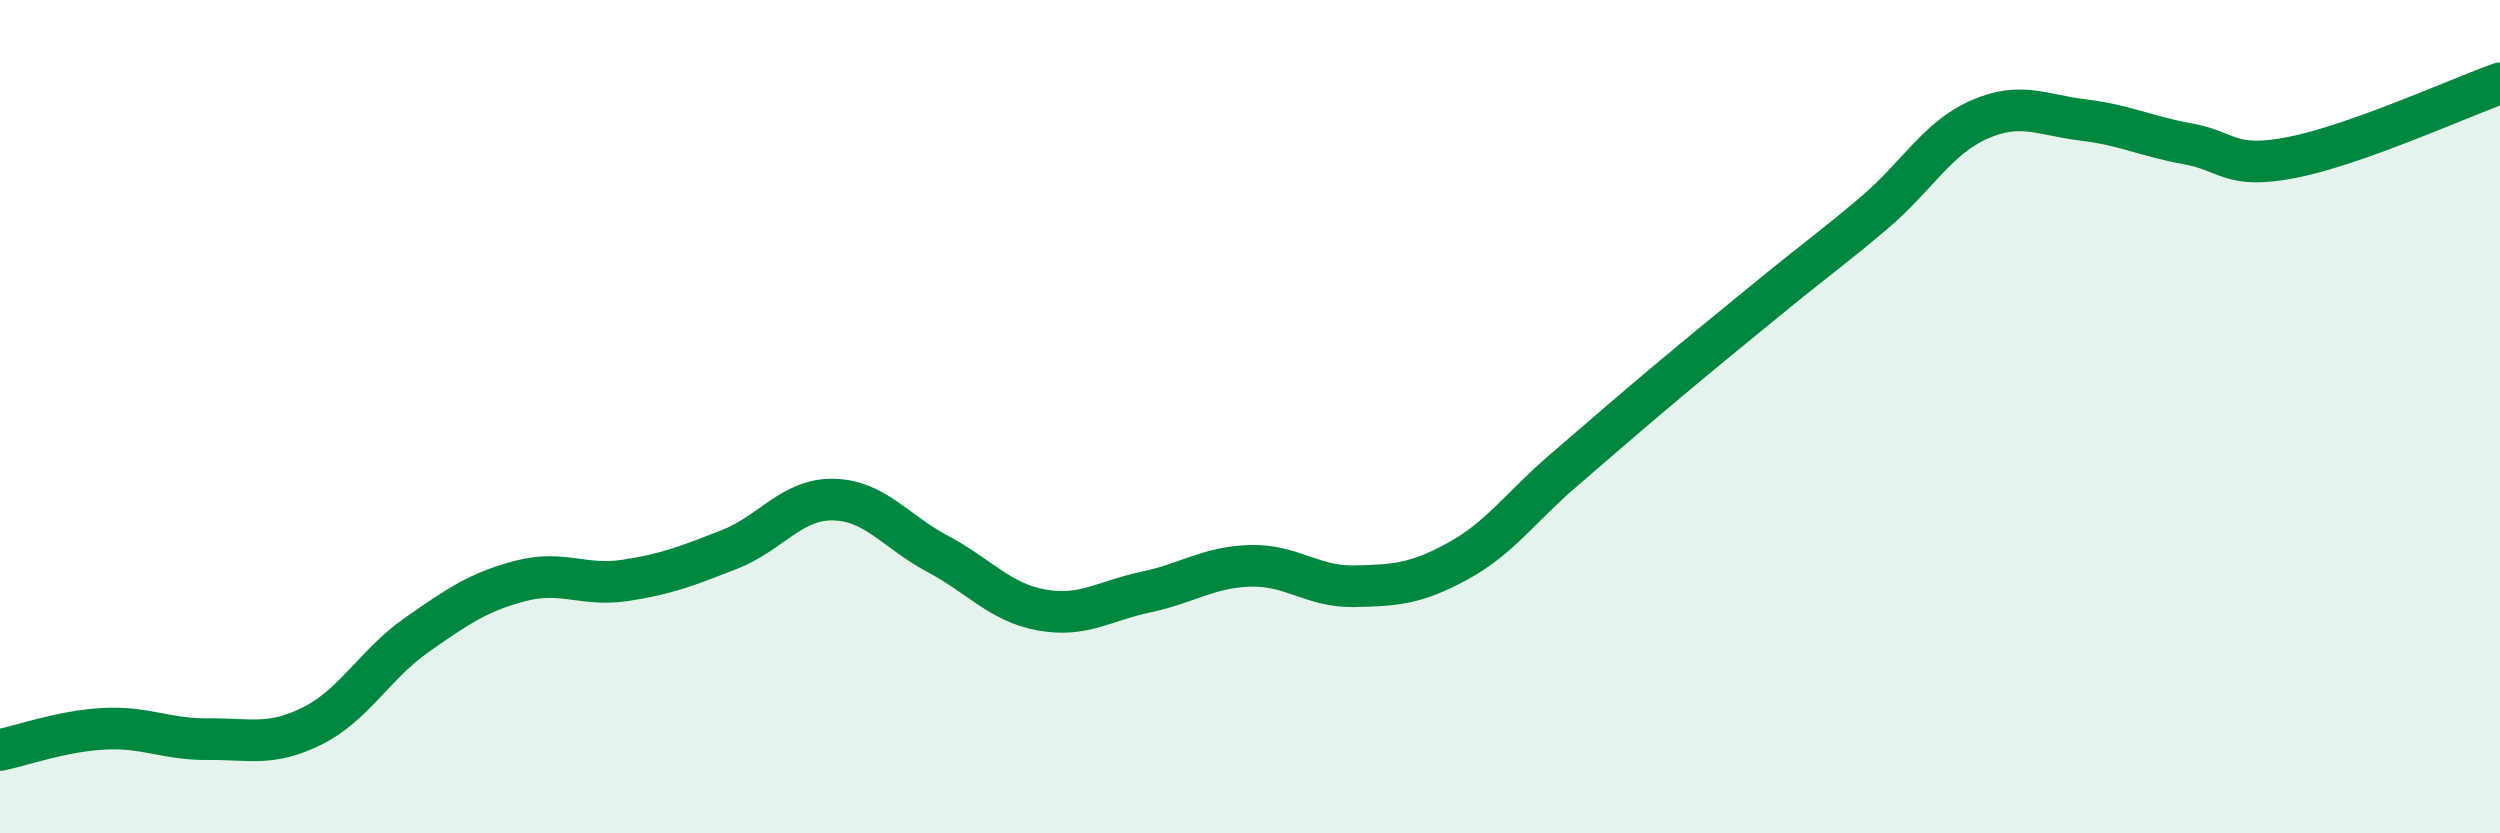
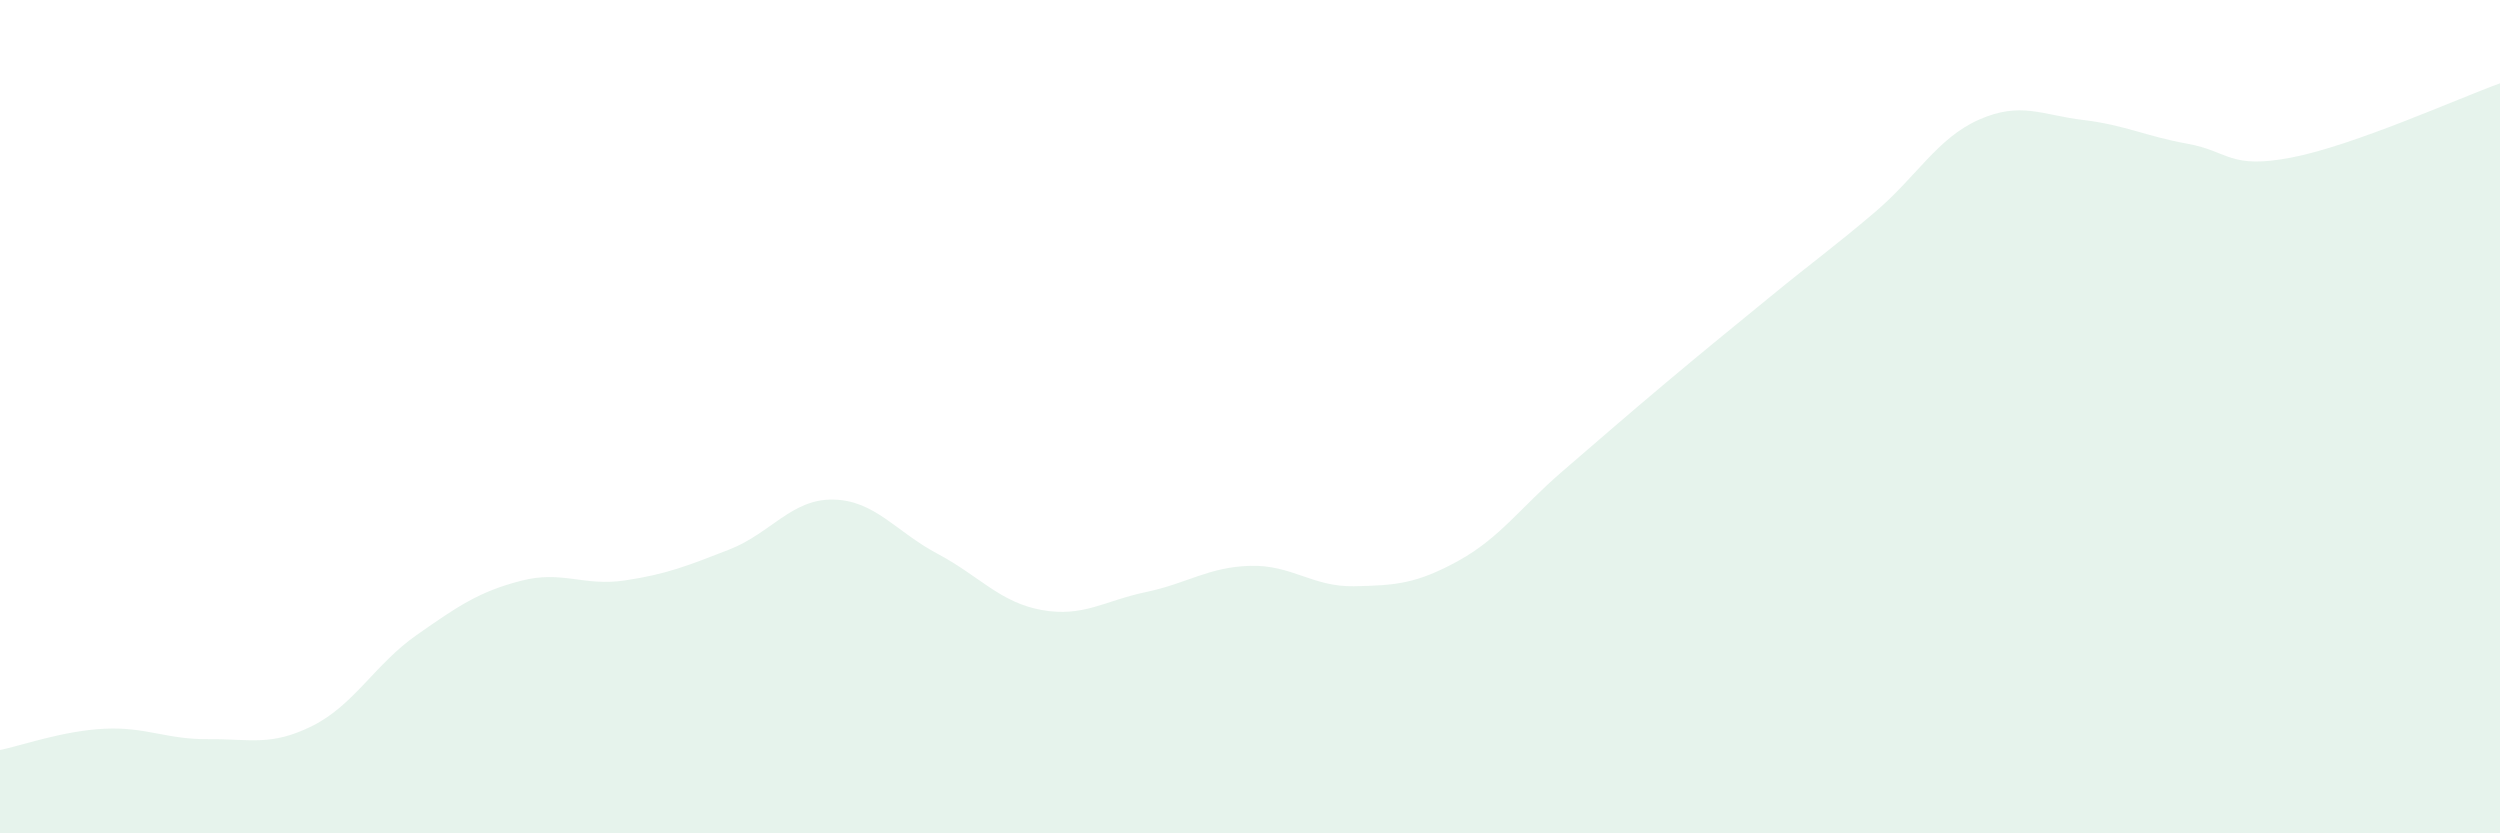
<svg xmlns="http://www.w3.org/2000/svg" width="60" height="20" viewBox="0 0 60 20">
  <path d="M 0,18 C 0.5,17.9 1.5,17.54 2.5,17.49 C 3.5,17.44 4,17.75 5,17.74 C 6,17.73 6.5,17.92 7.5,17.42 C 8.5,16.92 9,15.94 10,15.24 C 11,14.54 11.5,14.2 12.5,13.94 C 13.5,13.68 14,14.08 15,13.93 C 16,13.78 16.5,13.58 17.5,13.19 C 18.5,12.8 19,11.97 20,11.99 C 21,12.01 21.5,12.76 22.5,13.29 C 23.5,13.82 24,14.46 25,14.64 C 26,14.82 26.5,14.42 27.5,14.21 C 28.5,14 29,13.61 30,13.58 C 31,13.55 31.5,14.09 32.5,14.07 C 33.5,14.05 34,14.01 35,13.46 C 36,12.91 36.5,12.17 37.5,11.31 C 38.5,10.45 39,10.01 40,9.17 C 41,8.33 41.5,7.93 42.5,7.11 C 43.5,6.29 44,5.94 45,5.09 C 46,4.24 46.5,3.31 47.5,2.87 C 48.5,2.43 49,2.76 50,2.88 C 51,3 51.5,3.27 52.5,3.45 C 53.5,3.63 53.5,4.07 55,3.78 C 56.5,3.49 59,2.36 60,2L60 20L0 20Z" fill="#008740" opacity="0.1" stroke-linecap="round" stroke-linejoin="round" />
-   <path d="M 0,18 C 0.5,17.9 1.5,17.54 2.5,17.49 C 3.5,17.44 4,17.75 5,17.74 C 6,17.73 6.5,17.92 7.5,17.42 C 8.5,16.92 9,15.94 10,15.24 C 11,14.54 11.5,14.2 12.5,13.94 C 13.5,13.68 14,14.08 15,13.93 C 16,13.78 16.5,13.58 17.5,13.19 C 18.5,12.8 19,11.97 20,11.99 C 21,12.01 21.5,12.76 22.5,13.29 C 23.5,13.82 24,14.46 25,14.64 C 26,14.82 26.5,14.42 27.5,14.21 C 28.5,14 29,13.61 30,13.58 C 31,13.55 31.5,14.09 32.5,14.07 C 33.5,14.05 34,14.01 35,13.46 C 36,12.91 36.5,12.17 37.5,11.31 C 38.5,10.45 39,10.01 40,9.17 C 41,8.33 41.5,7.93 42.5,7.11 C 43.5,6.29 44,5.94 45,5.09 C 46,4.24 46.5,3.31 47.5,2.87 C 48.5,2.43 49,2.76 50,2.88 C 51,3 51.5,3.27 52.5,3.45 C 53.5,3.63 53.5,4.07 55,3.78 C 56.5,3.49 59,2.36 60,2" stroke="#008740" stroke-width="1" fill="none" stroke-linecap="round" stroke-linejoin="round" />
</svg>